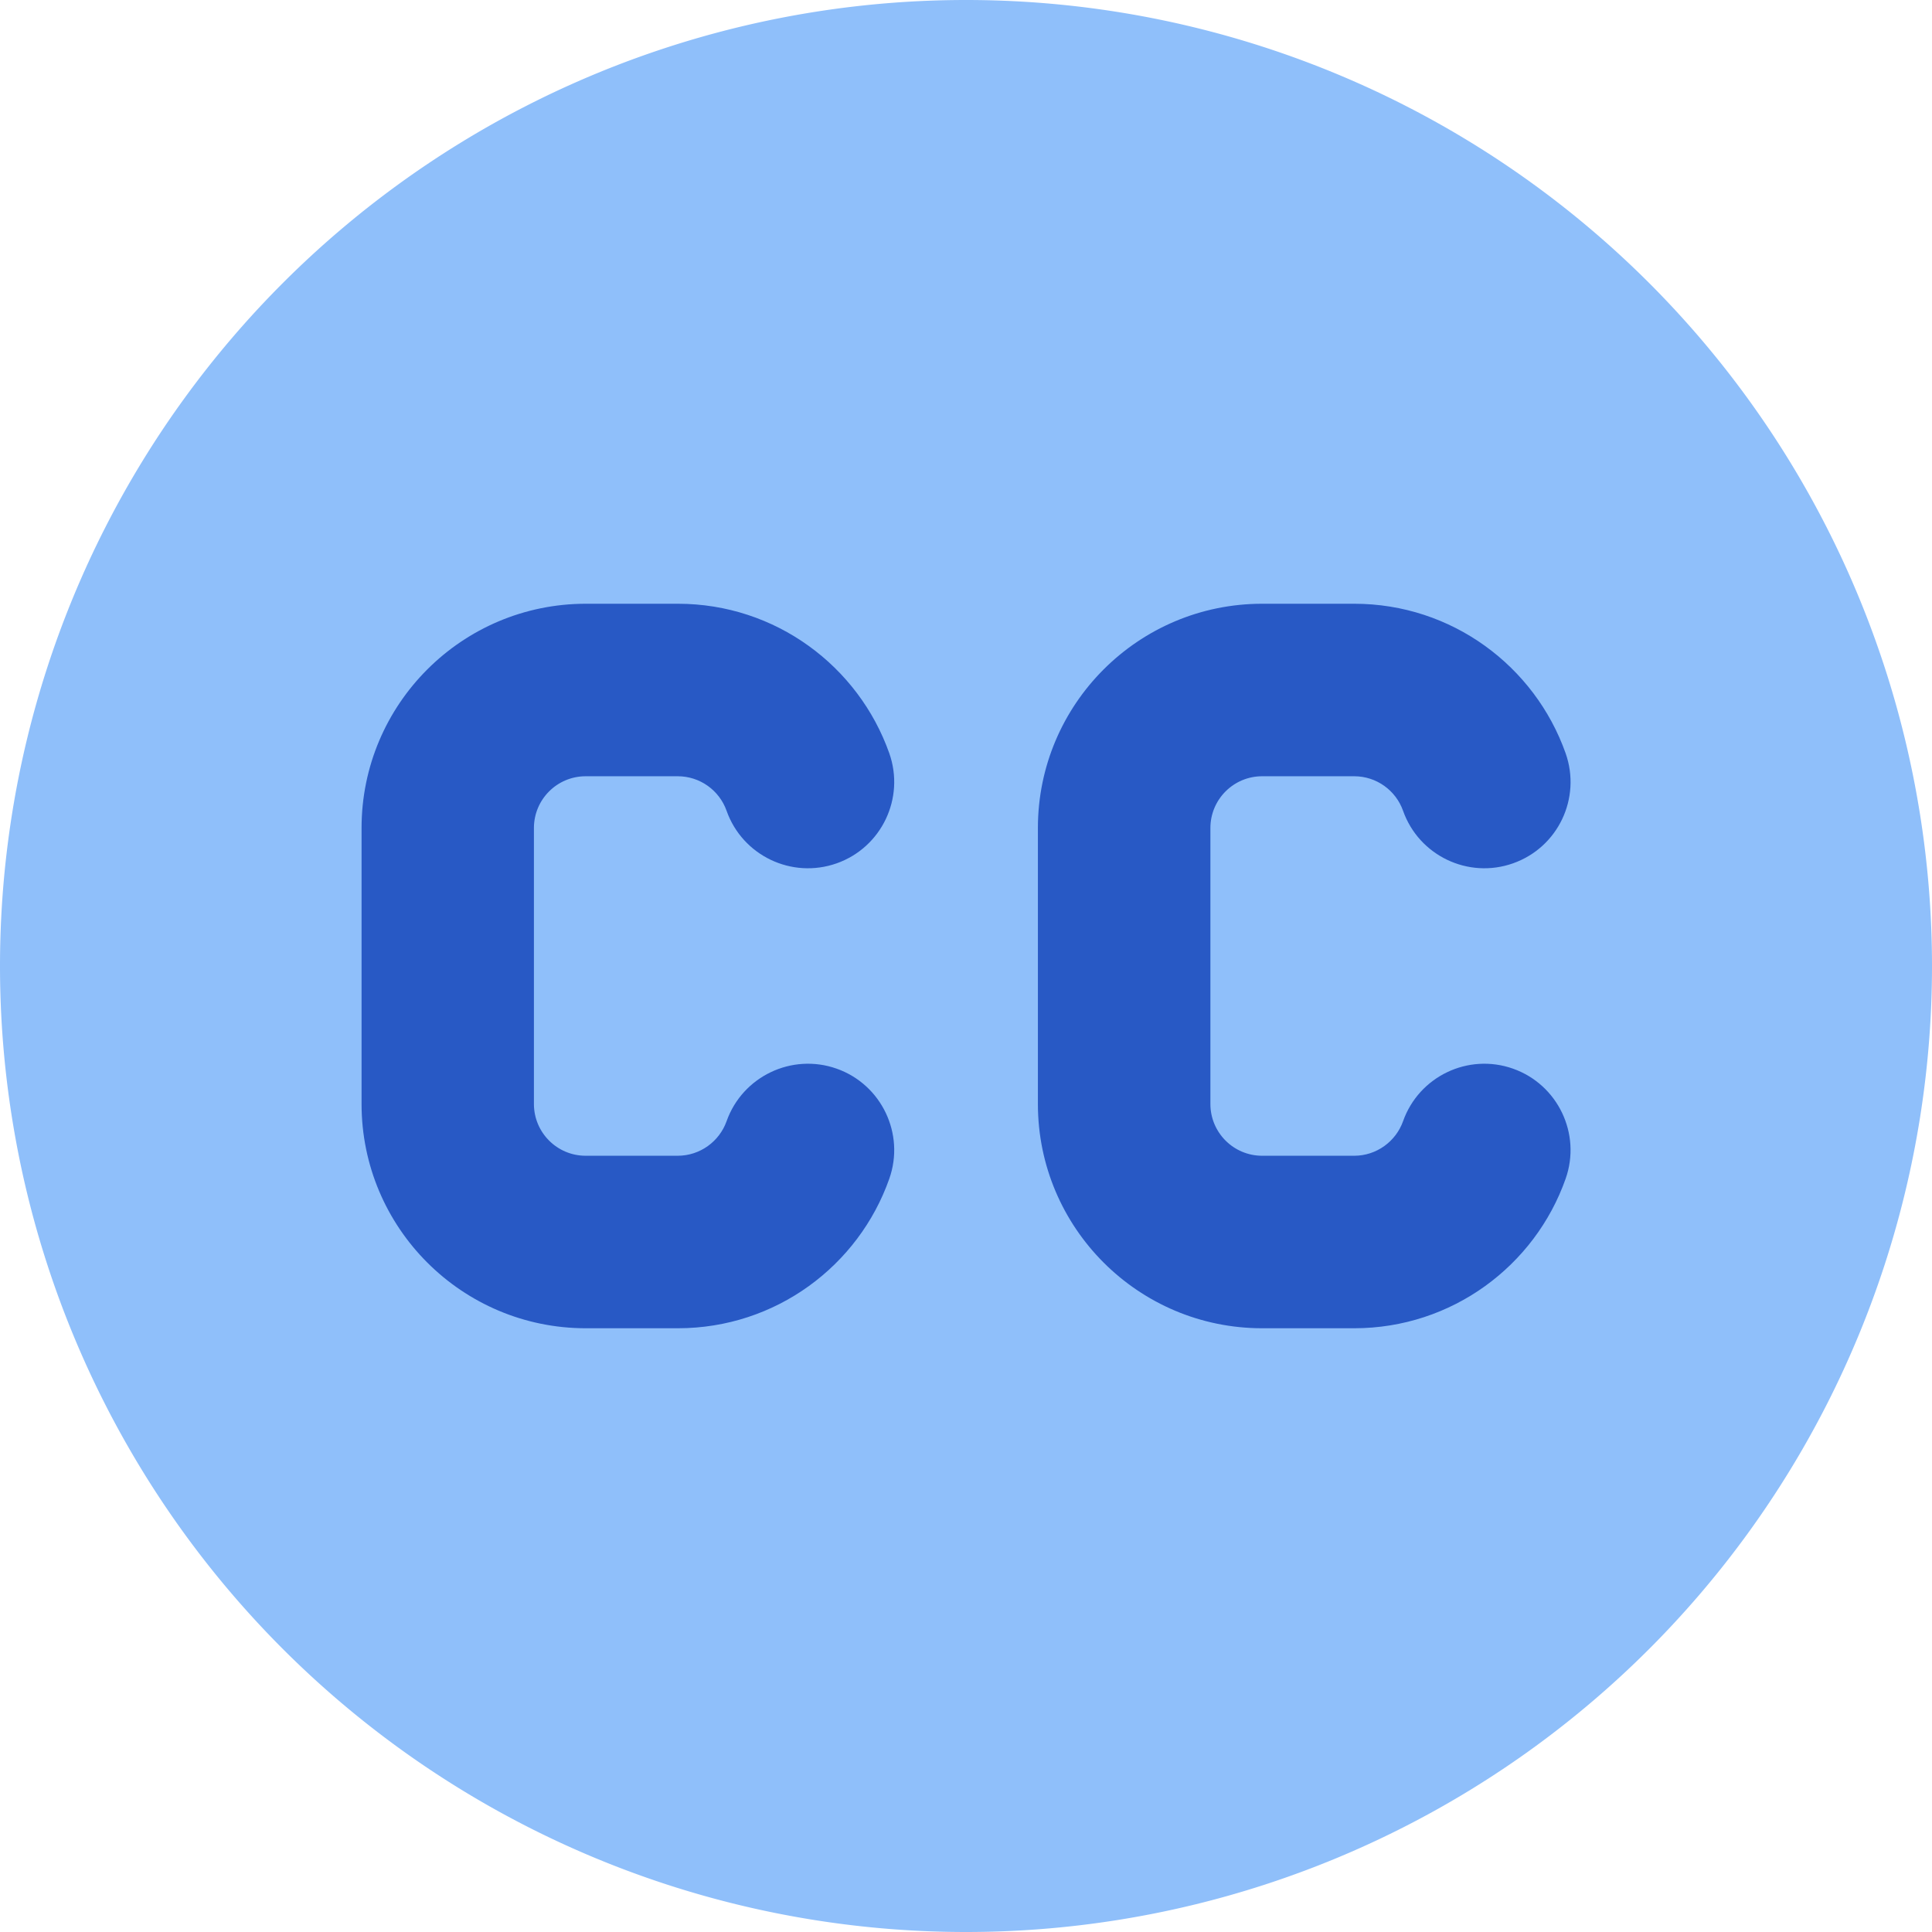
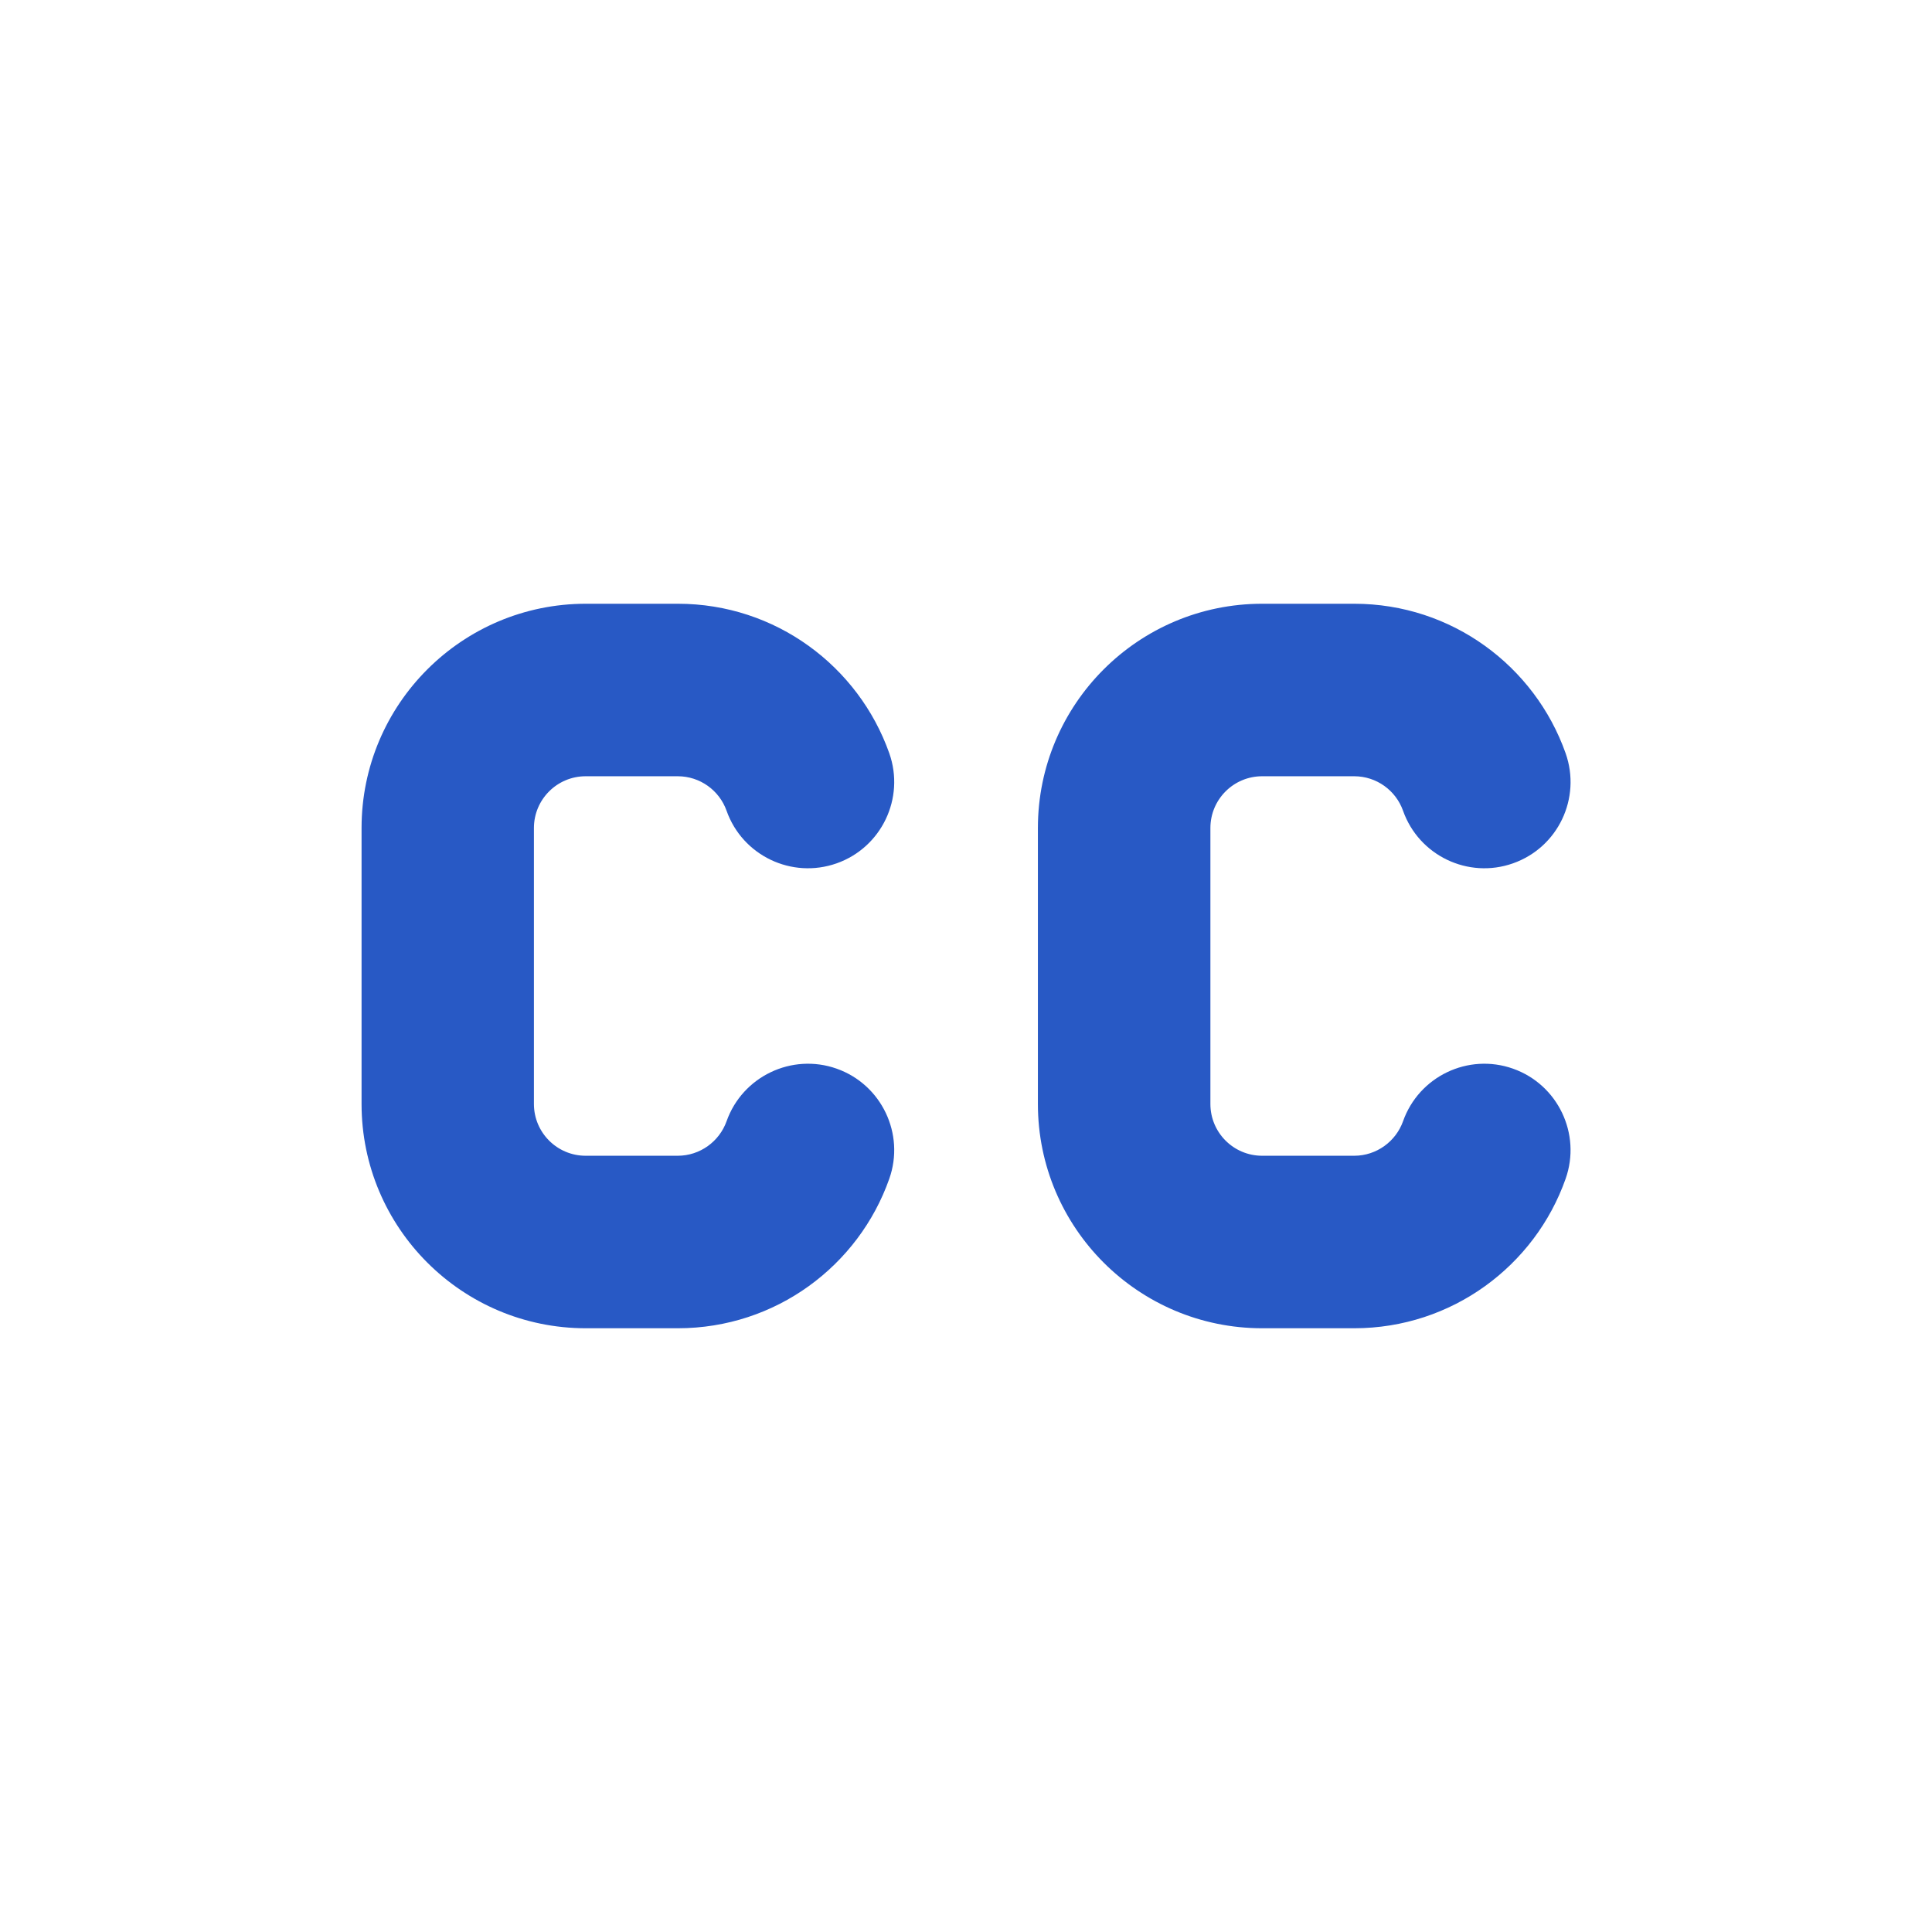
<svg xmlns="http://www.w3.org/2000/svg" fill="none" viewBox="0 0 14 14" id="Creative-Commons--Streamline-Core">
  <desc>Creative Commons Streamline Icon: https://streamlinehq.com</desc>
  <g id="creative-commons">
-     <path id="Ellipse 643" fill="#8fbffa" d="M0 7a7 7 0 1 0 14 0A7 7 0 1 0 0 7" stroke-width="1" />
    <path id="Union" fill="#2859c5" fill-rule="evenodd" d="M3.869 6c0 -0.207 0.168 -0.375 0.375 -0.375h0.667c0.162 0 0.302 0.103 0.354 0.25 0.115 0.325 0.472 0.496 0.798 0.381 0.325 -0.115 0.496 -0.472 0.381 -0.798 -0.223 -0.63 -0.824 -1.083 -1.532 -1.083h-0.667c-0.897 0 -1.625 0.728 -1.625 1.625v2c0 0.897 0.728 1.625 1.625 1.625h0.667c0.709 0 1.31 -0.453 1.532 -1.083 0.115 -0.325 -0.056 -0.683 -0.381 -0.798 -0.325 -0.115 -0.683 0.056 -0.798 0.381 -0.052 0.146 -0.192 0.25 -0.354 0.25h-0.667c-0.207 0 -0.375 -0.168 -0.375 -0.375V6Zm4.902 0c0 -0.207 0.168 -0.375 0.375 -0.375h0.667c0.162 0 0.302 0.103 0.354 0.25 0.115 0.325 0.472 0.496 0.797 0.381 0.326 -0.115 0.496 -0.472 0.381 -0.798 -0.223 -0.63 -0.824 -1.083 -1.532 -1.083h-0.667c-0.897 0 -1.625 0.728 -1.625 1.625v2c0 0.897 0.728 1.625 1.625 1.625h0.667c0.708 0 1.31 -0.453 1.532 -1.083 0.115 -0.325 -0.056 -0.683 -0.381 -0.798 -0.325 -0.115 -0.682 0.056 -0.797 0.381 -0.052 0.146 -0.192 0.25 -0.354 0.25h-0.667c-0.207 0 -0.375 -0.168 -0.375 -0.375V6Z" clip-rule="evenodd" stroke-width="1" />
  </g>
</svg>